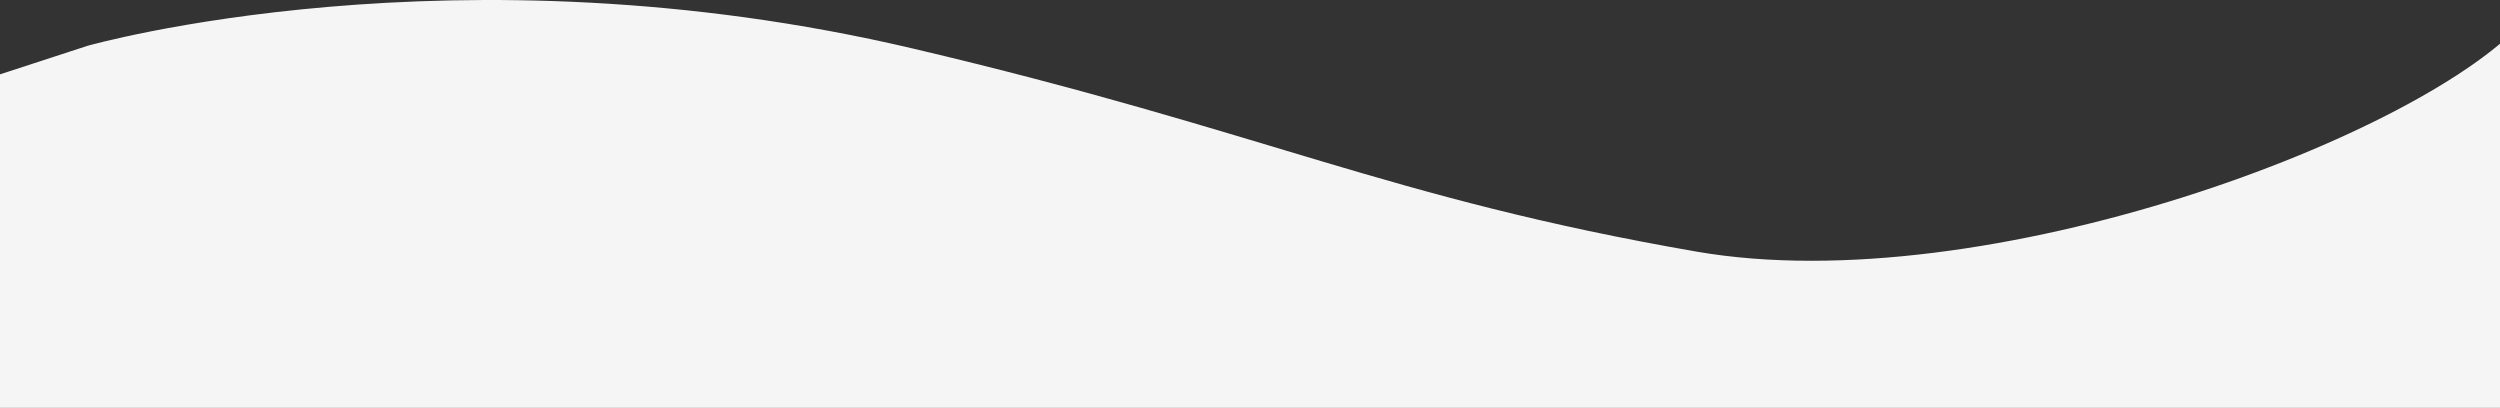
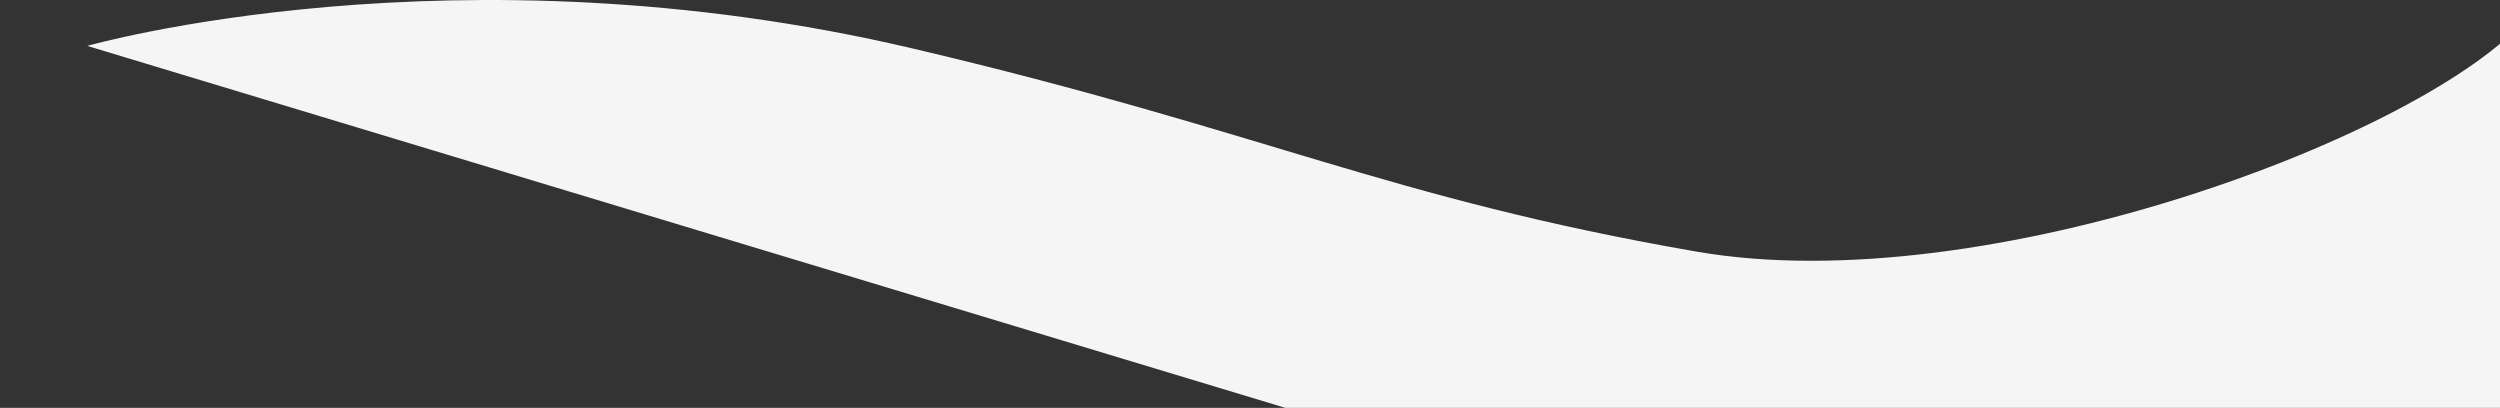
<svg xmlns="http://www.w3.org/2000/svg" width="1920" height="313.25" viewBox="0 0 1920 313.25">
  <rect x="0" y="0" width="1920" height="313.25" fill="#333333" stroke="none" />
  <defs>
    <style> .cls-1 { fill: #f5f5f5; fill-rule: evenodd; } </style>
  </defs>
-   <path id="Фигура_1" data-name="Фигура 1" class="cls-1" d="M286,632s282.735-80.621,634,2c270.53,63.631,364.57,114.864,602,156,222.39,38.531,561.11-89.86,638-180s79,612,79,612L20,1211,99,693Z" transform="translate(-219 -596.75)" />
+   <path id="Фигура_1" data-name="Фигура 1" class="cls-1" d="M286,632s282.735-80.621,634,2c270.53,63.631,364.57,114.864,602,156,222.39,38.531,561.11-89.86,638-180s79,612,79,612Z" transform="translate(-219 -596.75)" />
</svg>